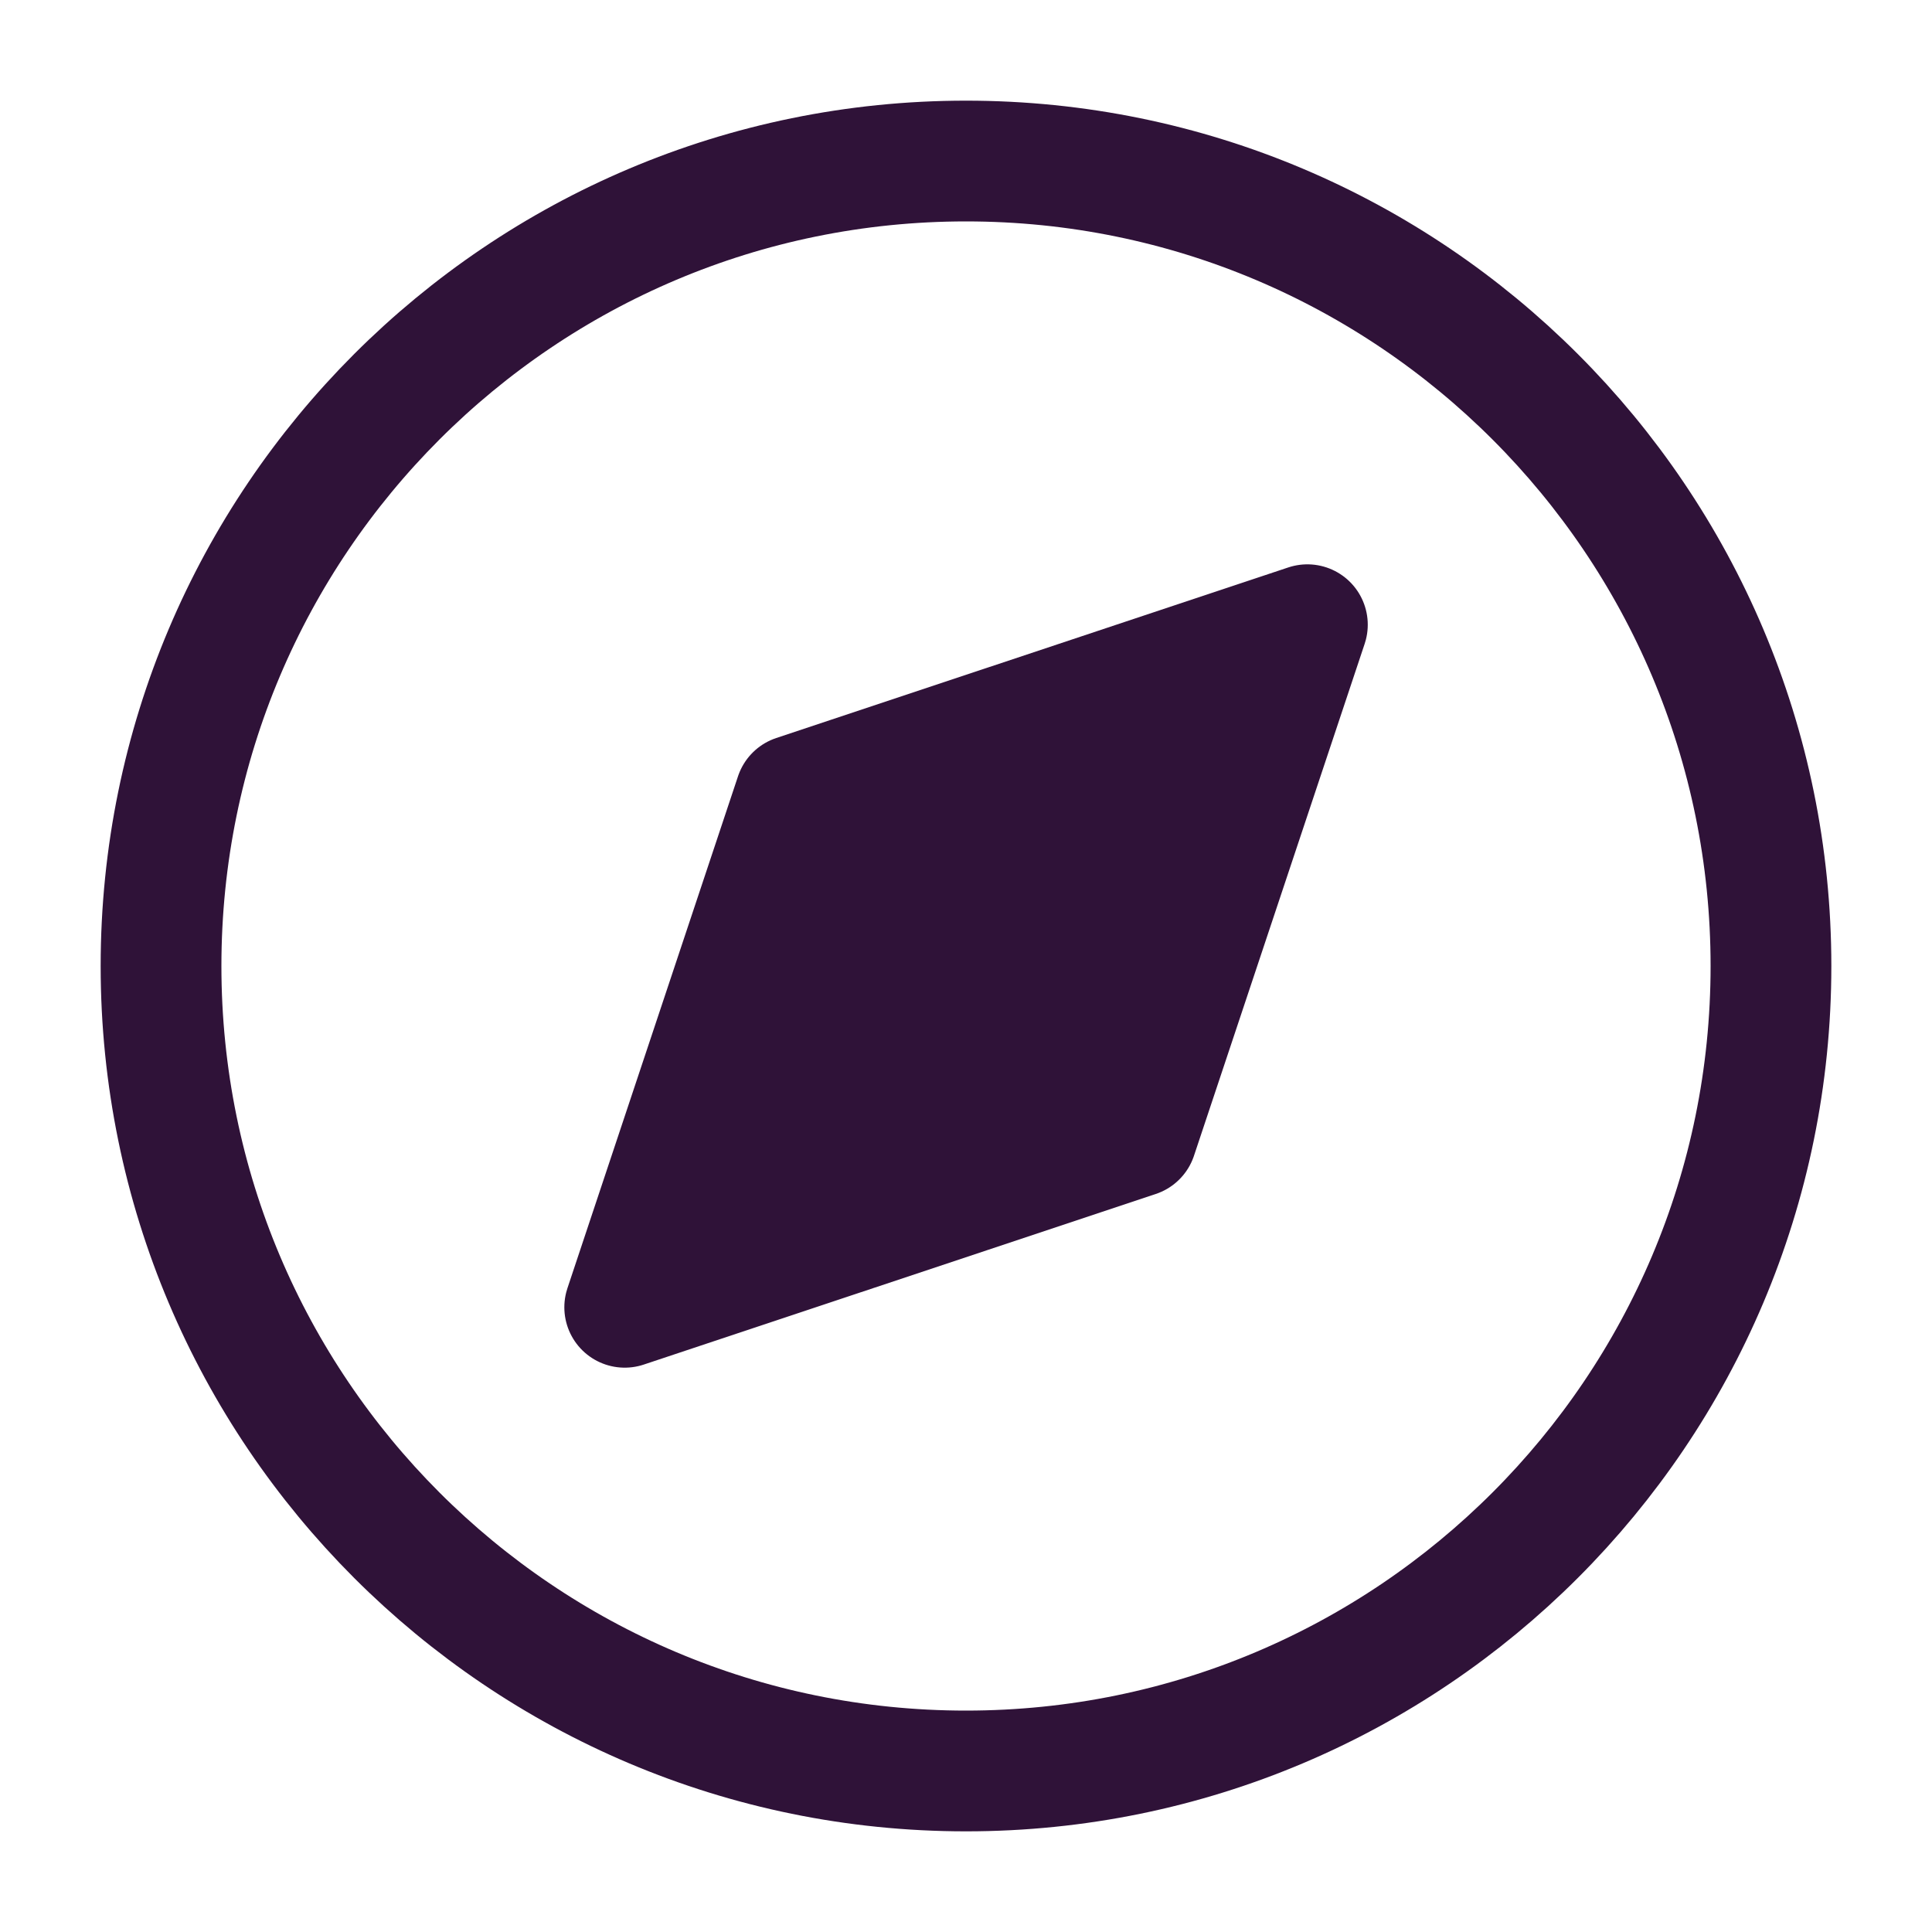
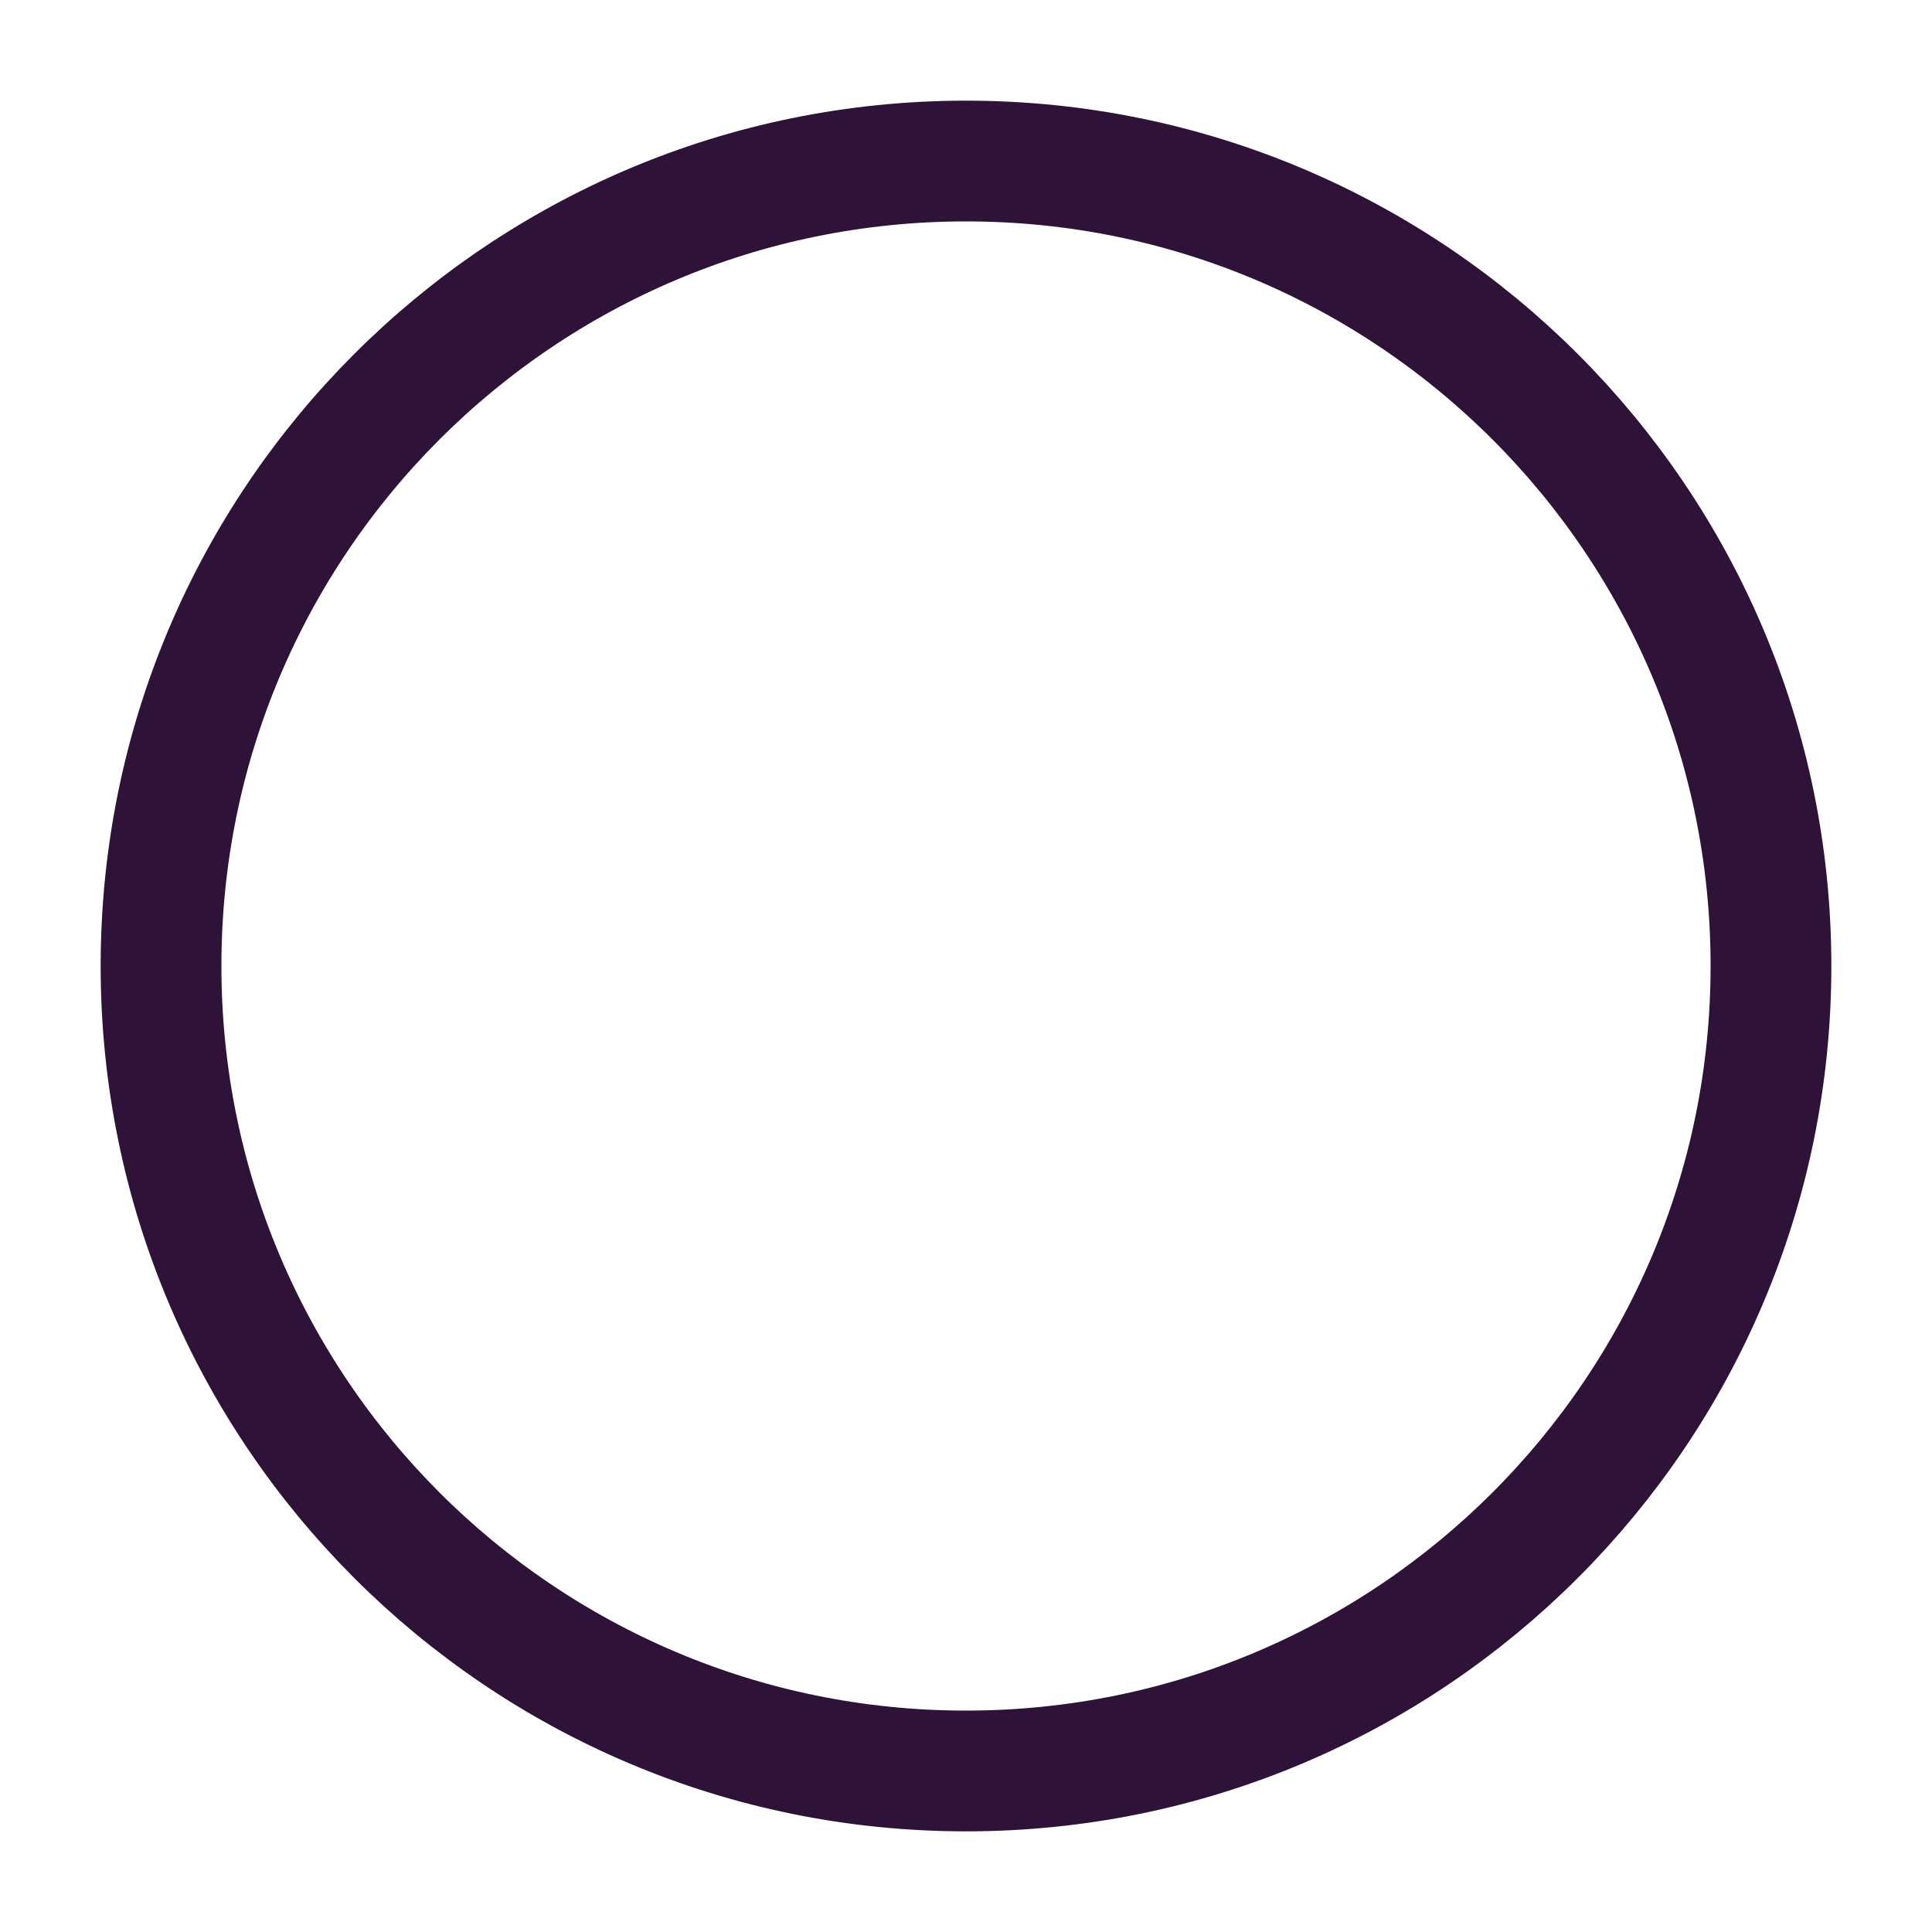
<svg xmlns="http://www.w3.org/2000/svg" width="20" height="20" viewBox="0 0 20 20" fill="none">
  <g id="Icons/Outline/compass">
-     <path id="Vector" d="M10 18.333C14.602 18.333 18.333 14.602 18.333 10C18.333 5.398 14.602 1.667 10 1.667C5.397 1.667 1.667 5.398 1.667 10C1.667 14.602 5.397 18.333 10 18.333Z" stroke="#2F1238" stroke-width="1.25" stroke-linecap="round" stroke-linejoin="round" />
-     <path id="Vector_2" d="M13.534 6.467L11.767 11.767L6.467 13.533L8.233 8.233L13.534 6.467Z" fill="#2F1238" stroke="#2F1238" stroke-width="1.25" stroke-linecap="round" stroke-linejoin="round" />
+     <path id="Vector" d="M10 18.333C14.602 18.333 18.333 14.602 18.333 10C18.333 5.398 14.602 1.667 10 1.667C5.397 1.667 1.667 5.398 1.667 10C1.667 14.602 5.397 18.333 10 18.333" stroke="#2F1238" stroke-width="1.25" stroke-linecap="round" stroke-linejoin="round" />
  </g>
</svg>